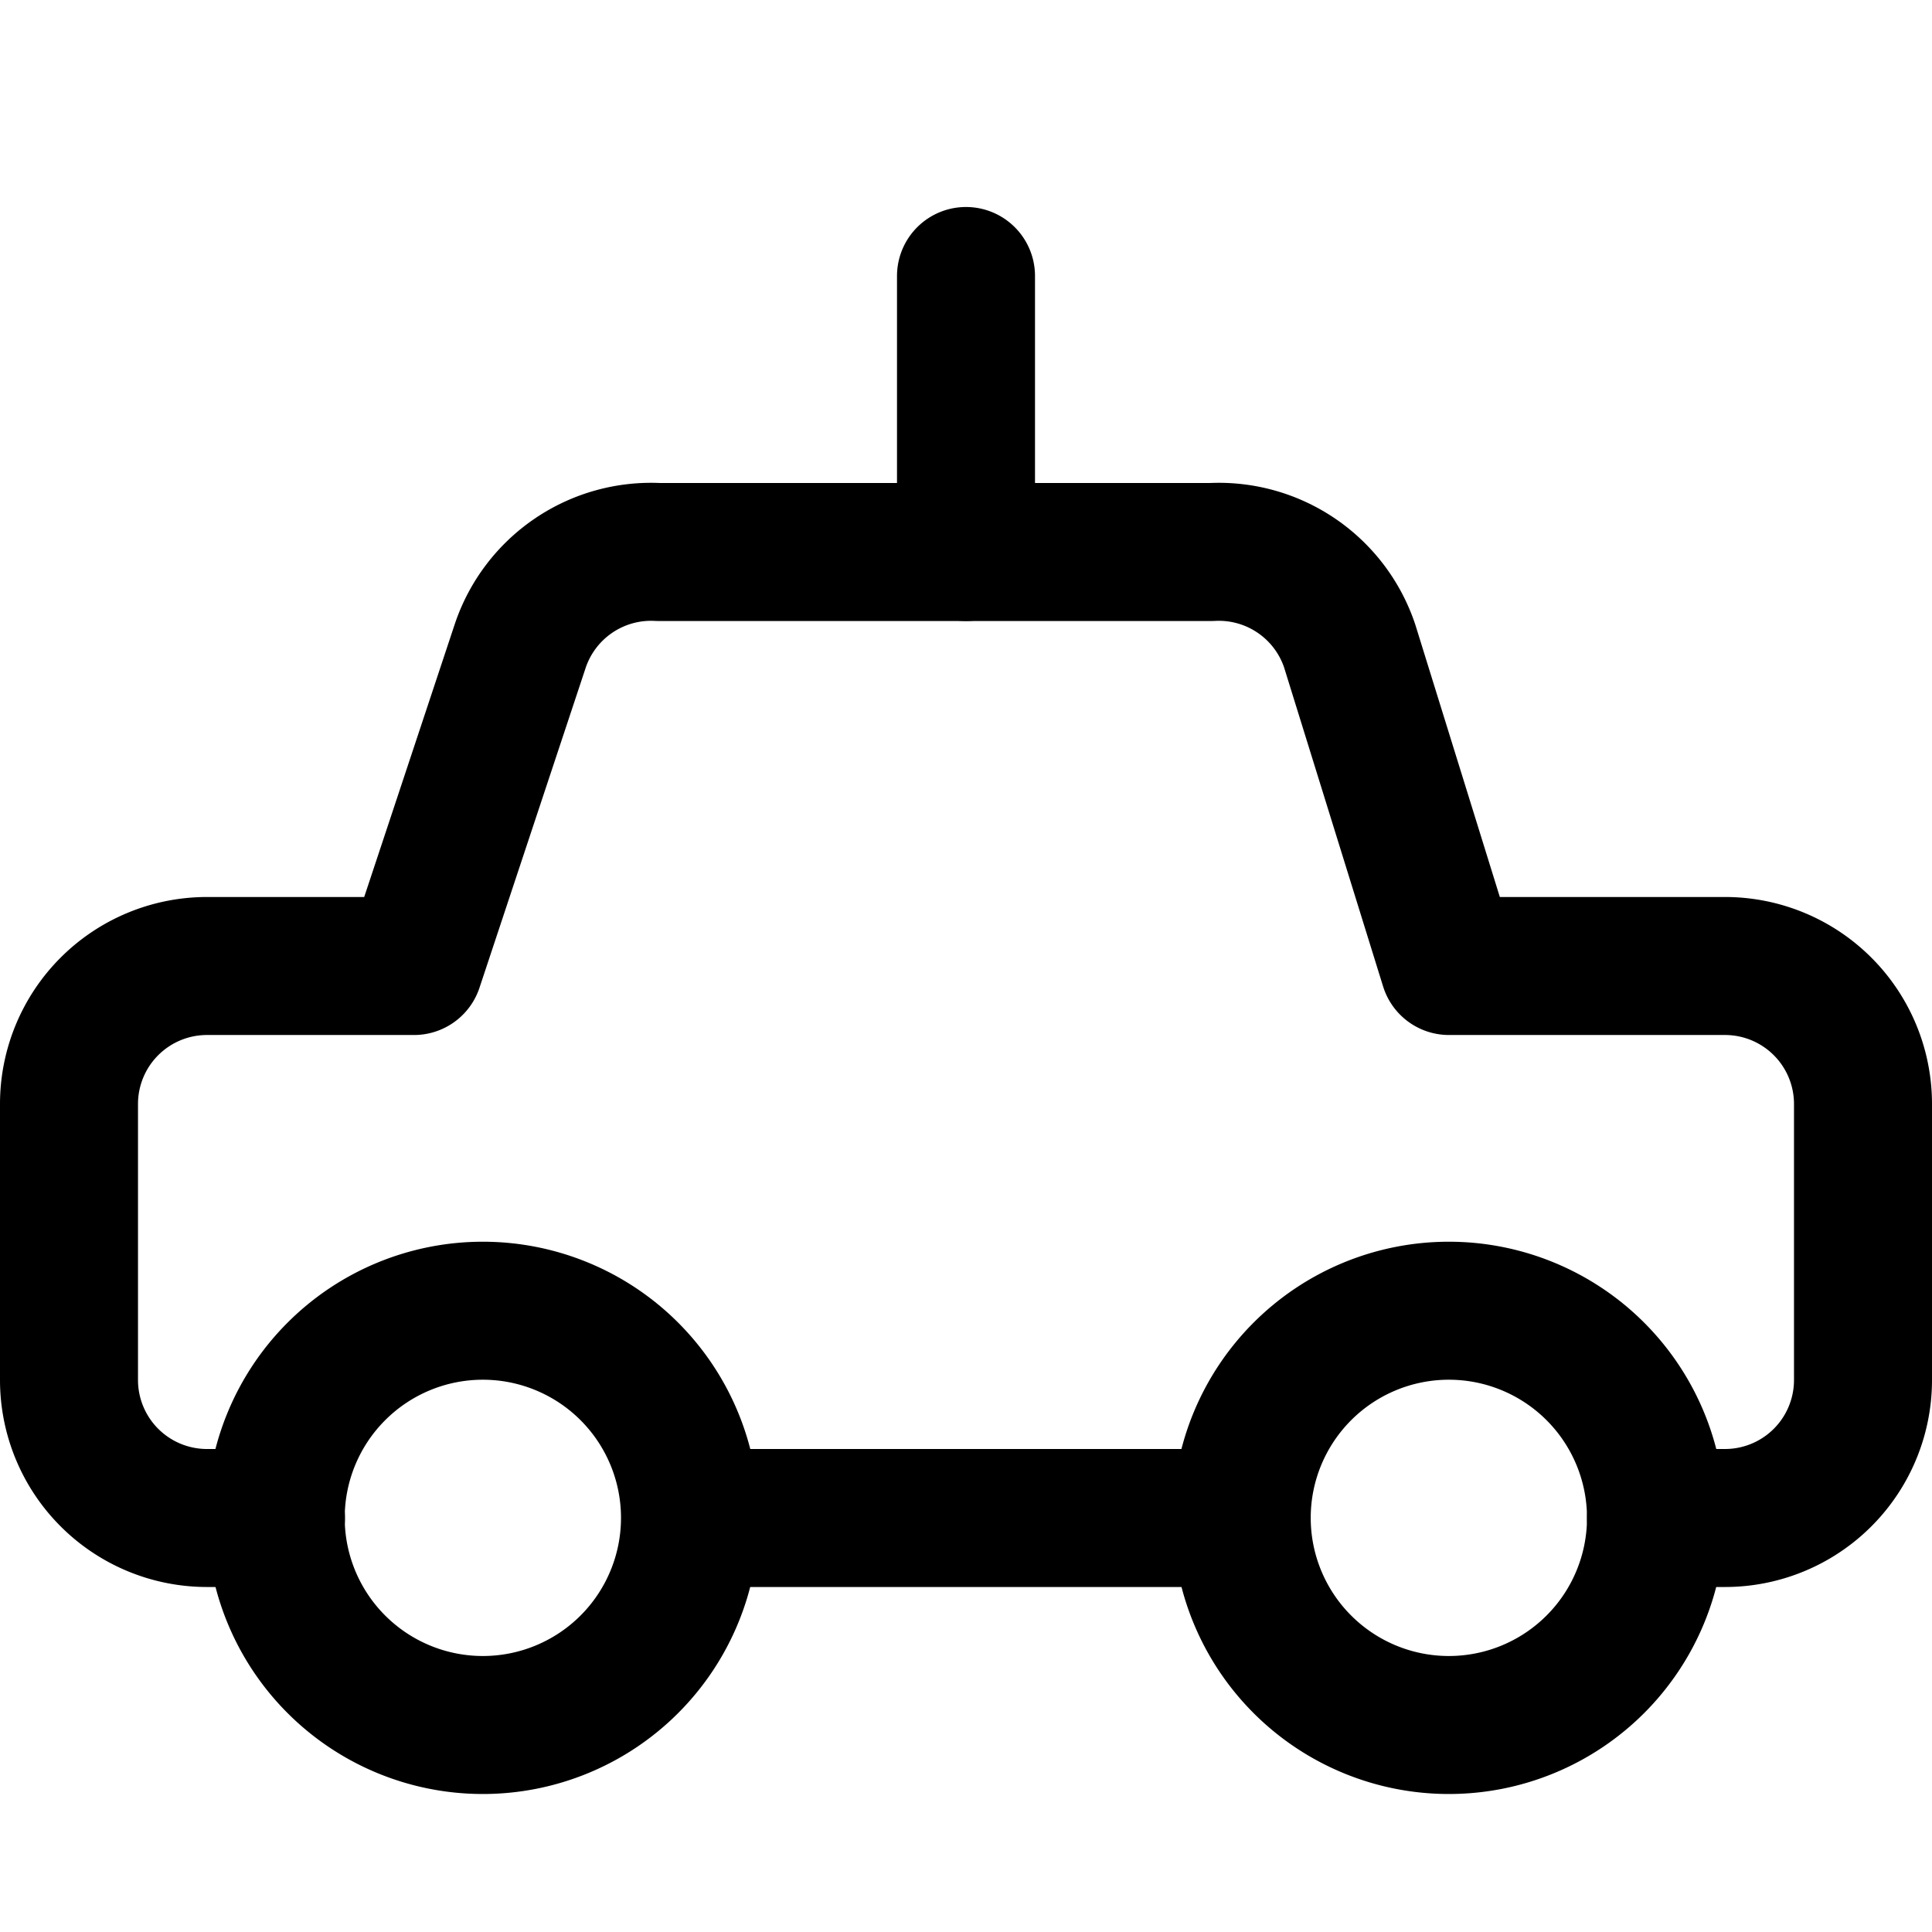
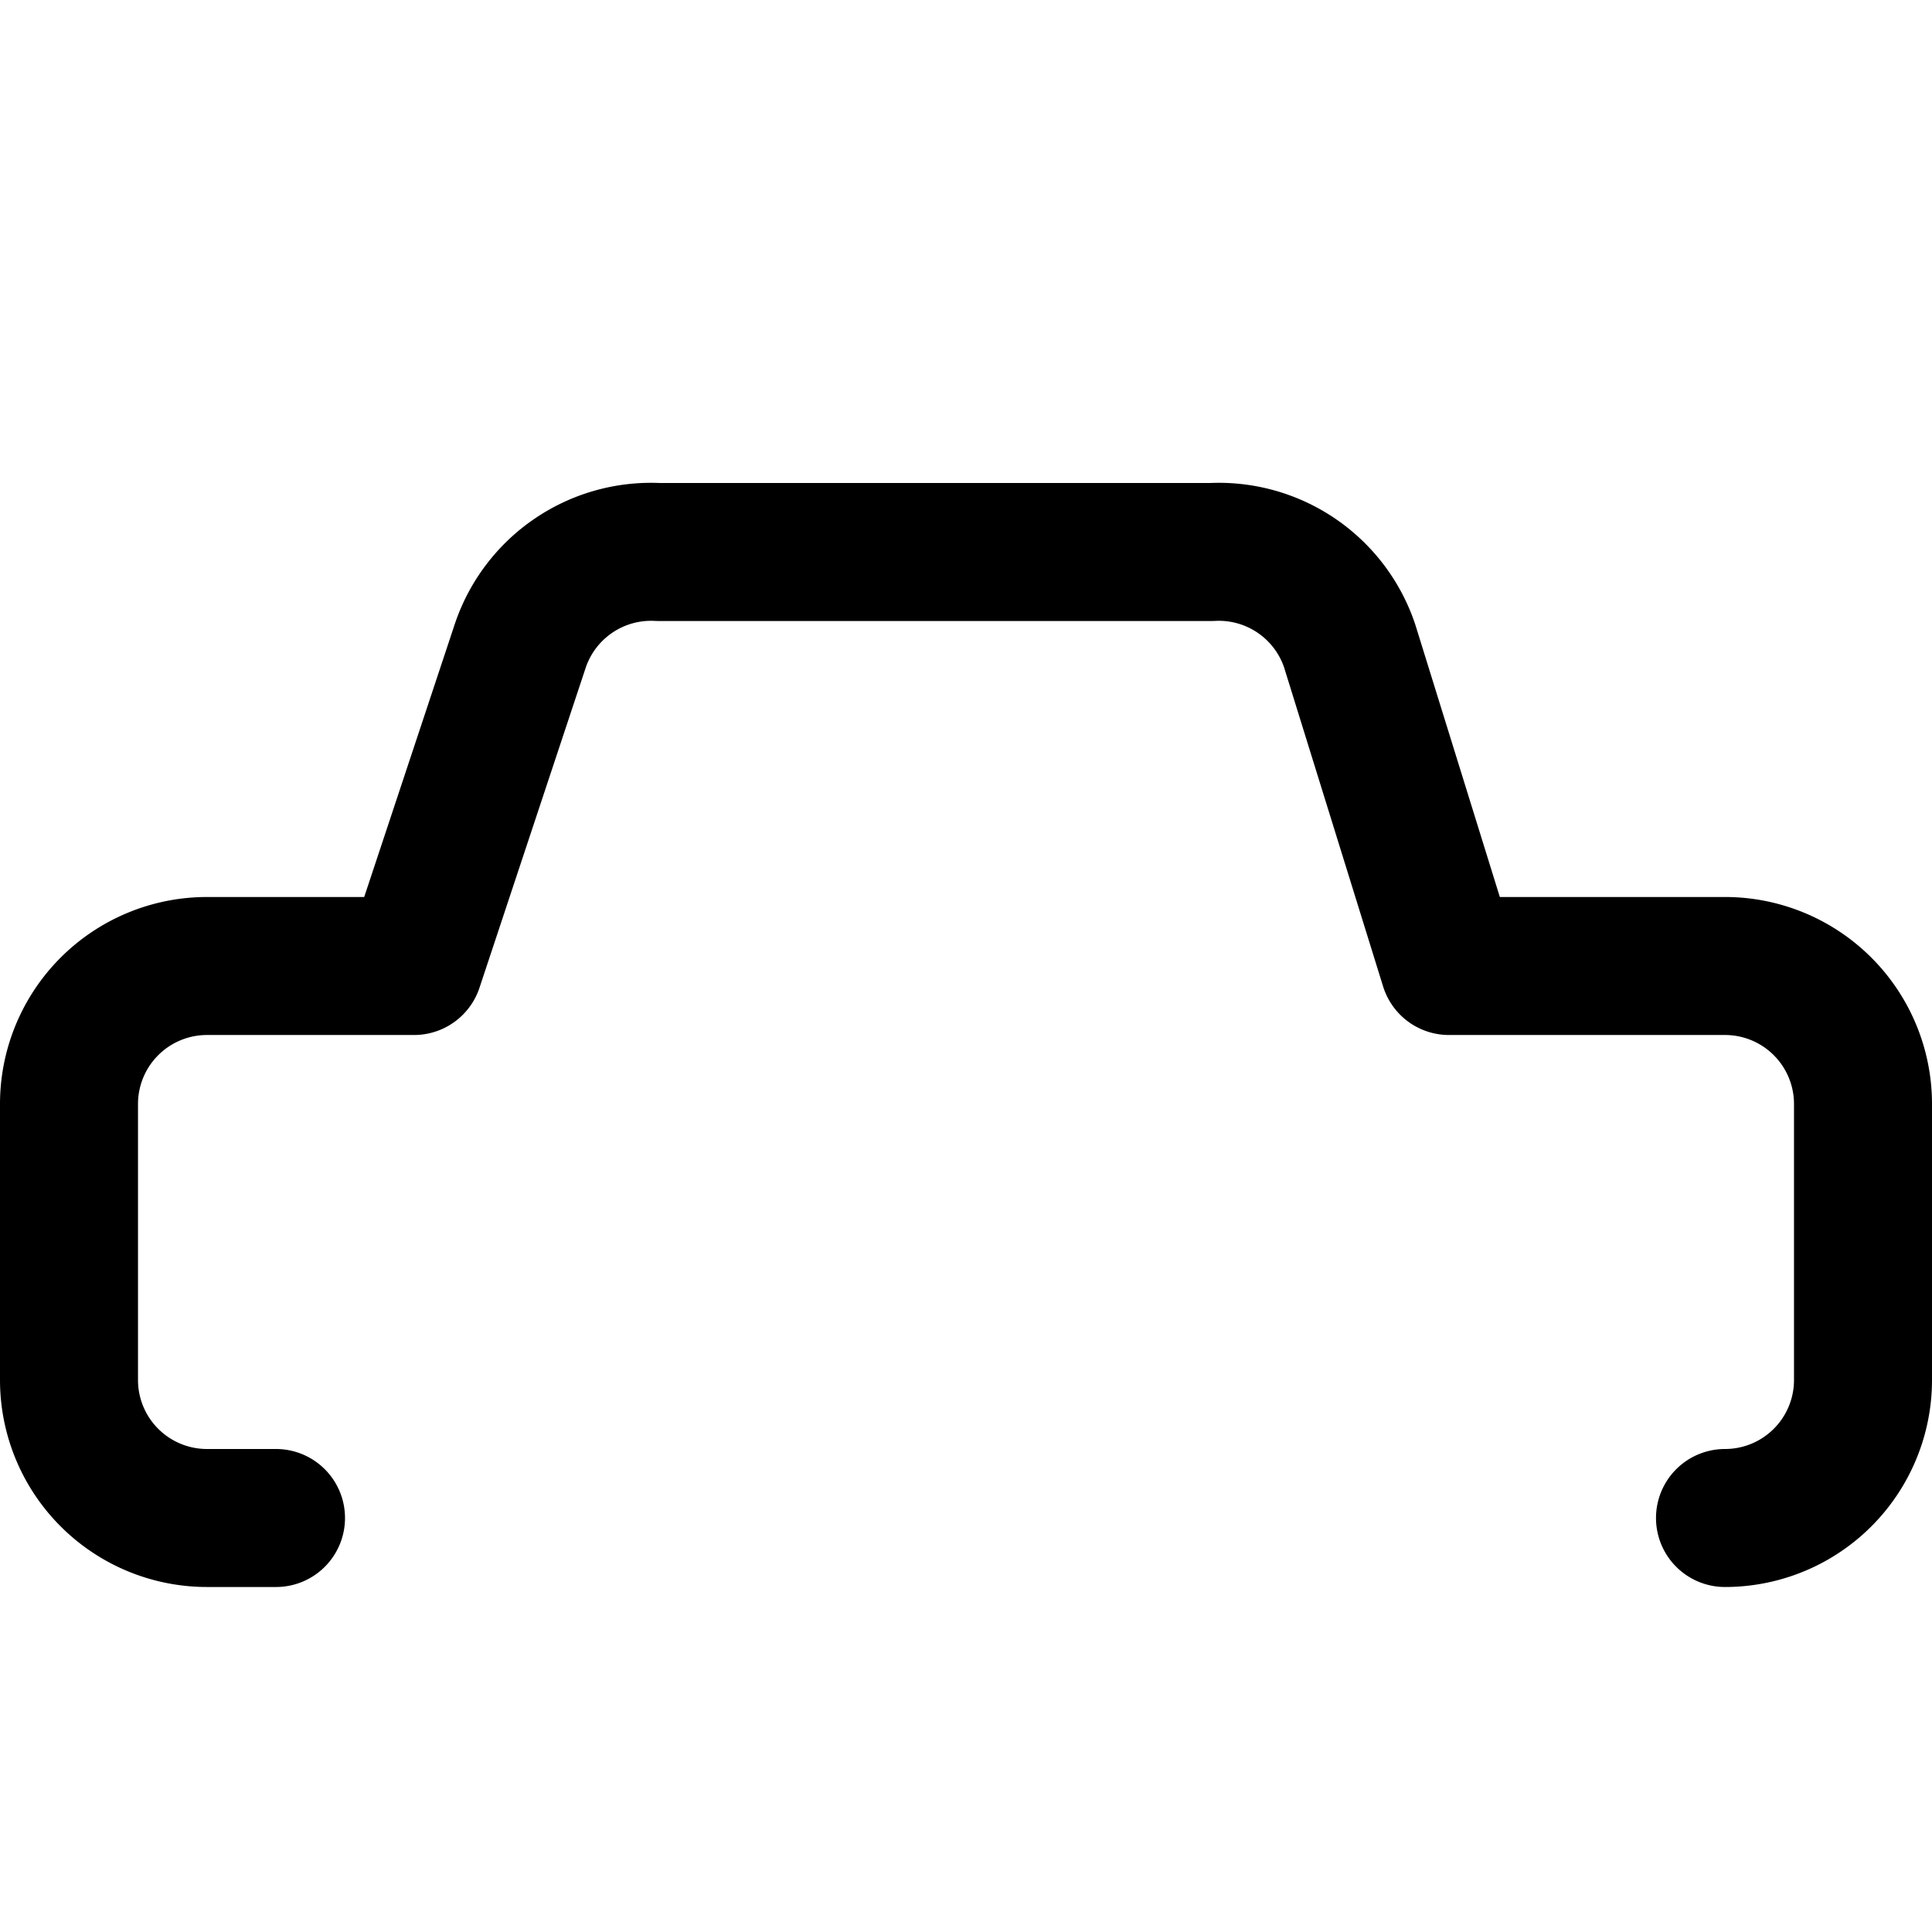
<svg xmlns="http://www.w3.org/2000/svg" width="800" height="800" viewBox="0 0 14 14">
  <g fill="none" stroke="currentColor" stroke-linecap="round" stroke-linejoin="round">
-     <path d="M2 11h-.5a1 1 0 0 1-1-1V8a1 1 0 0 1 1-1H3l.77-2.32a1 1 0 0 1 1-.68h4.01a1 1 0 0 1 1 .68L10.5 7h2a1 1 0 0 1 1 1v2a1 1 0 0 1-1 1H12" />
-     <path d="M10.499 12.5a1.501 1.501 0 1 1 0-3.002a1.501 1.501 0 0 1 0 3.002m-7 0a1.501 1.501 0 1 1 0-3.002a1.501 1.501 0 0 1 0 3.002M8.998 11H5m2-7V2" />
+     <path d="M2 11h-.5a1 1 0 0 1-1-1V8a1 1 0 0 1 1-1H3l.77-2.32a1 1 0 0 1 1-.68h4.01a1 1 0 0 1 1 .68L10.5 7h2a1 1 0 0 1 1 1v2a1 1 0 0 1-1 1" />
  </g>
</svg>